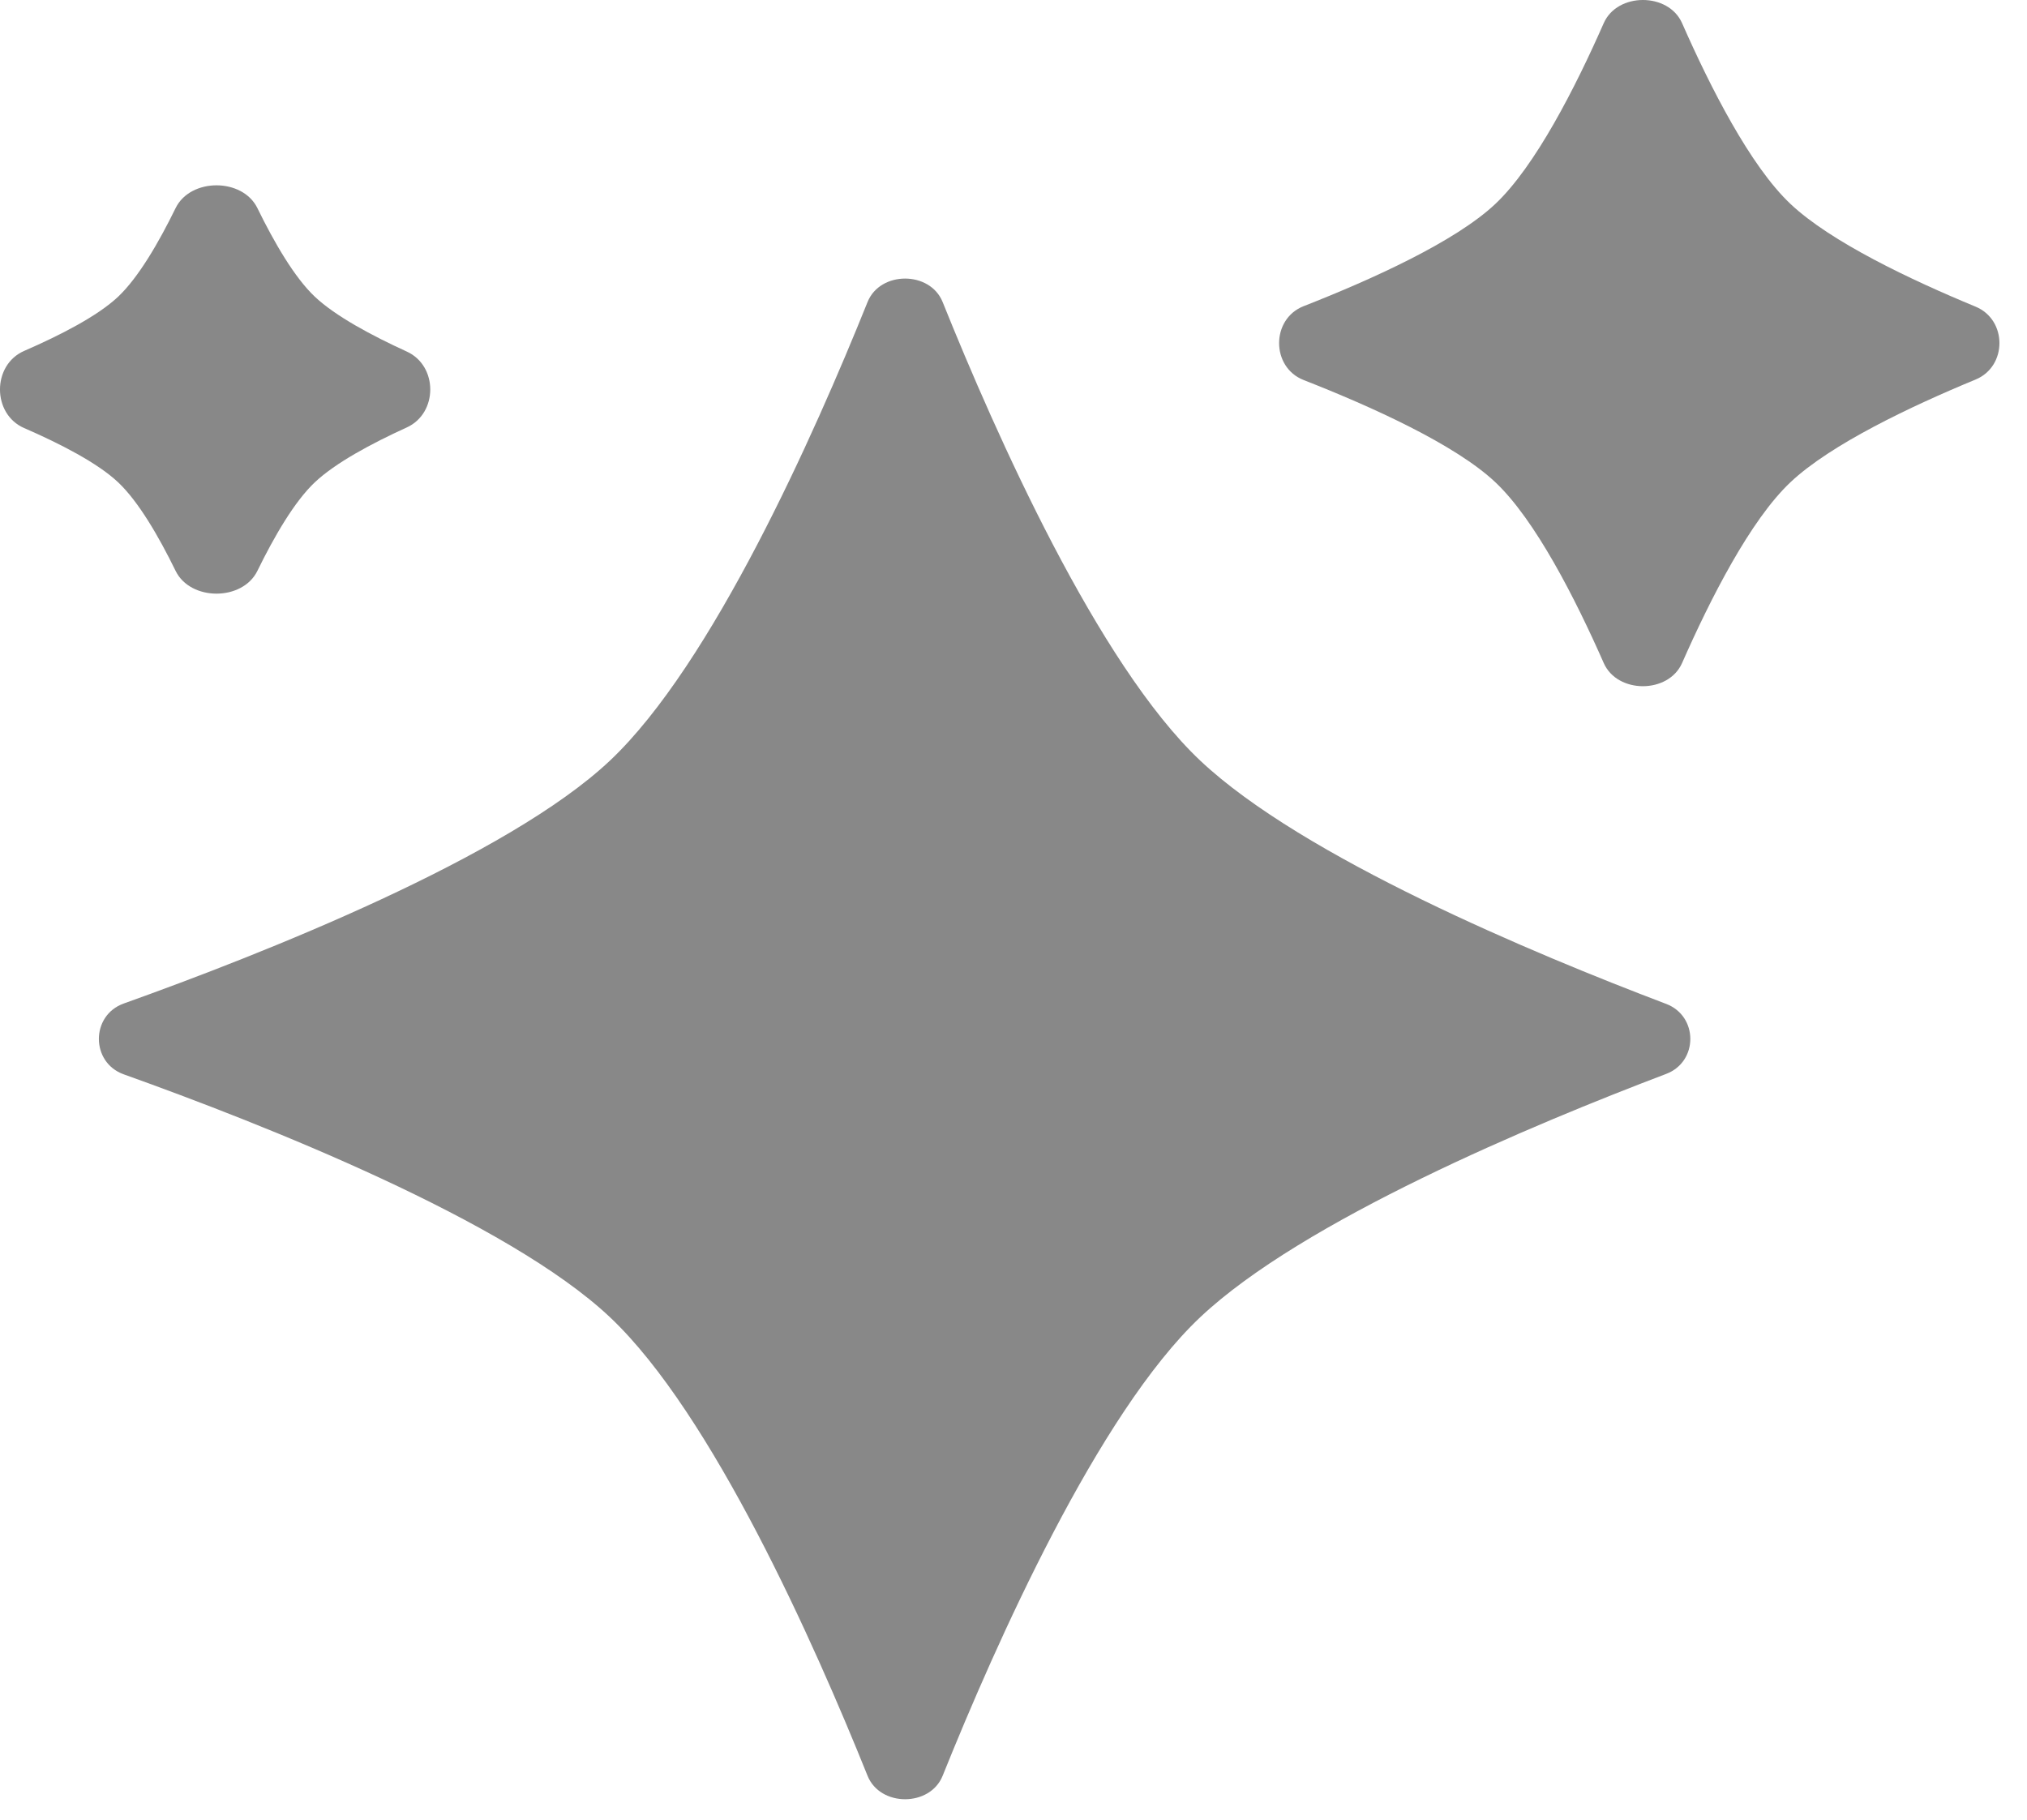
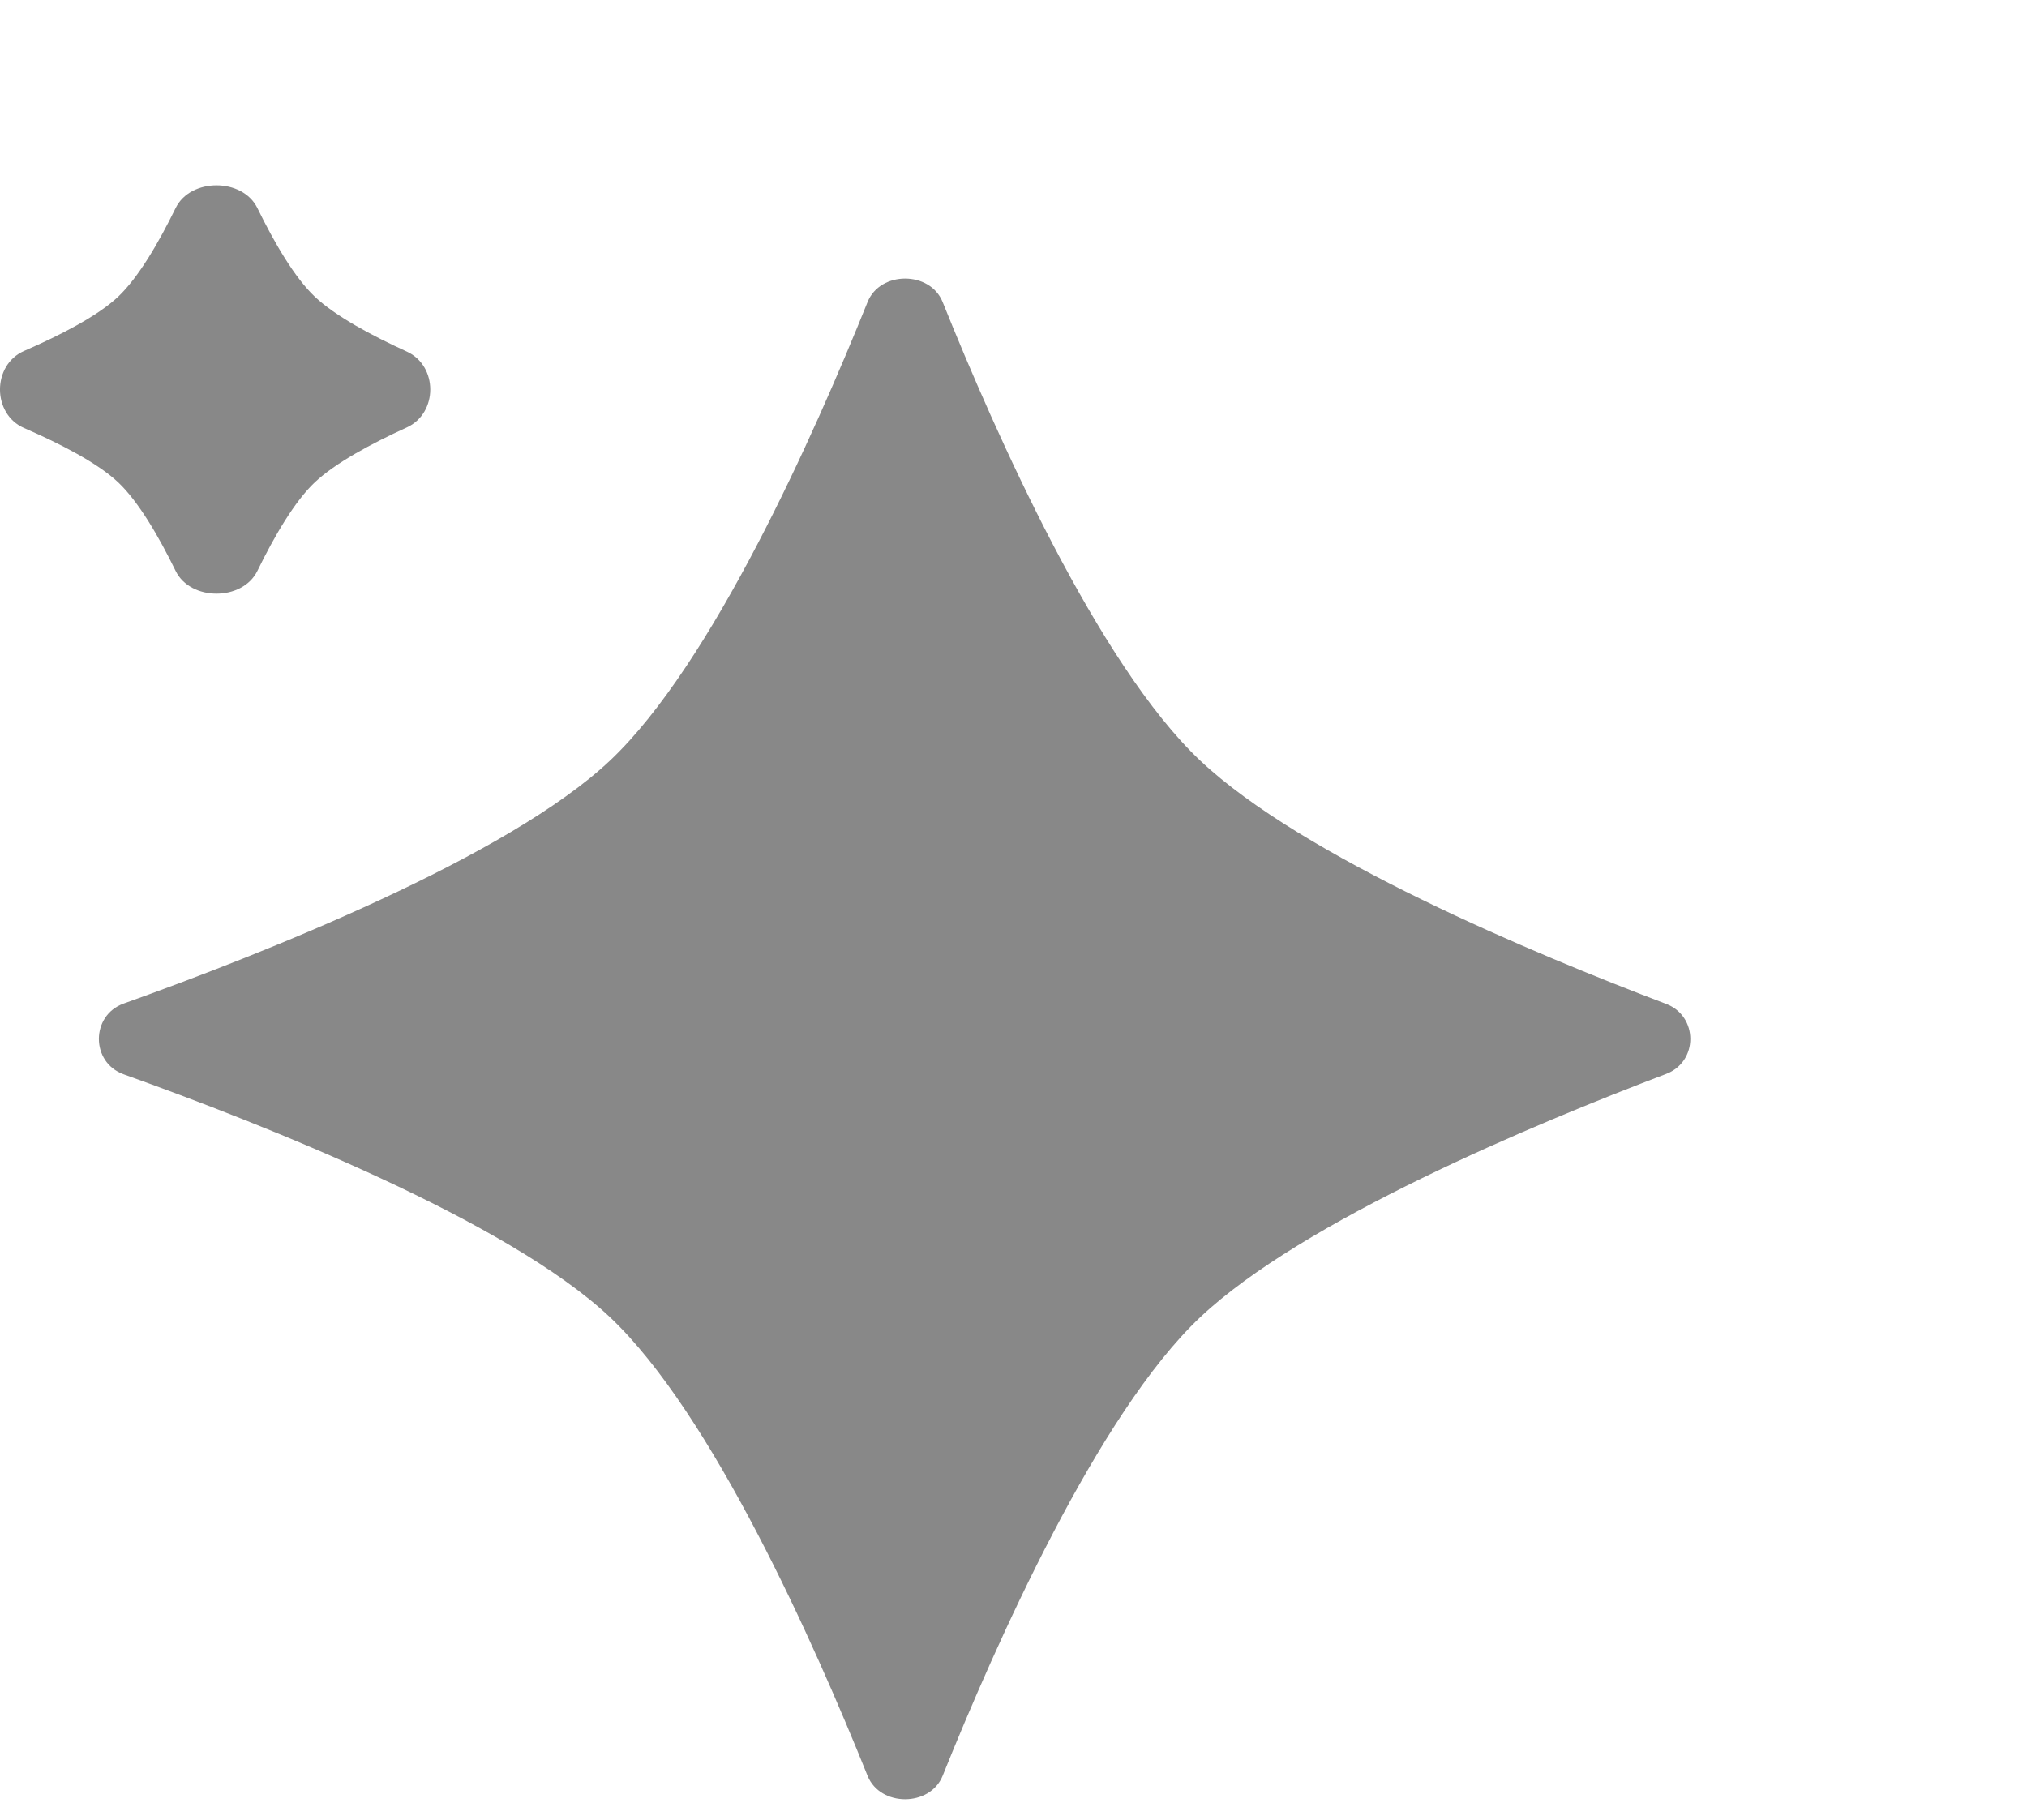
<svg xmlns="http://www.w3.org/2000/svg" width="49" height="44" viewBox="0 0 49 44" fill="none">
  <path d="M20.972 7.302C21.276 6.546 22.483 6.546 22.787 7.302C24.072 10.499 26.543 16.058 29.014 18.389C31.491 20.725 37.088 23.062 40.277 24.271C41.056 24.567 41.056 25.669 40.277 25.964C37.088 27.174 31.491 29.51 29.014 31.846C26.543 34.177 24.072 39.737 22.787 42.933C22.483 43.689 21.276 43.689 20.972 42.933C19.687 39.737 17.216 34.177 14.745 31.846C12.274 29.516 6.38 27.186 2.991 25.974C2.19 25.687 2.19 24.549 2.991 24.262C6.38 23.05 12.274 20.719 14.745 18.389C17.216 16.058 19.687 10.499 20.972 7.302Z" fill="#888888" />
-   <path d="M38.768 0.56C39.097 -0.187 40.333 -0.187 40.662 0.56C41.345 2.111 42.313 4.017 43.282 4.93C44.257 5.85 46.197 6.769 47.757 7.414C48.526 7.732 48.526 8.859 47.757 9.176C46.197 9.821 44.257 10.74 43.282 11.659C42.313 12.573 41.345 14.479 40.662 16.03C40.333 16.777 39.097 16.777 38.768 16.03C38.085 14.479 37.116 12.573 36.148 11.659C35.179 10.746 33.158 9.832 31.514 9.188C30.723 8.878 30.723 7.712 31.514 7.402C33.158 6.758 35.179 5.844 36.148 4.93C37.116 4.017 38.085 2.111 38.768 0.56Z" fill="#888888" />
  <path d="M4.245 5.031C4.604 4.297 5.863 4.297 6.222 5.031C6.629 5.864 7.12 6.71 7.611 7.174C8.109 7.643 8.985 8.112 9.834 8.5C10.59 8.844 10.59 9.989 9.834 10.334C8.985 10.721 8.109 11.19 7.611 11.66C7.12 12.123 6.629 12.969 6.222 13.802C5.863 14.536 4.604 14.536 4.245 13.802C3.838 12.969 3.346 12.123 2.855 11.66C2.364 11.197 1.467 10.733 0.584 10.349C-0.195 10.011 -0.195 8.823 0.584 8.484C1.467 8.1 2.364 7.637 2.855 7.174C3.346 6.71 3.838 5.864 4.245 5.031Z" fill="#888888" />
</svg>